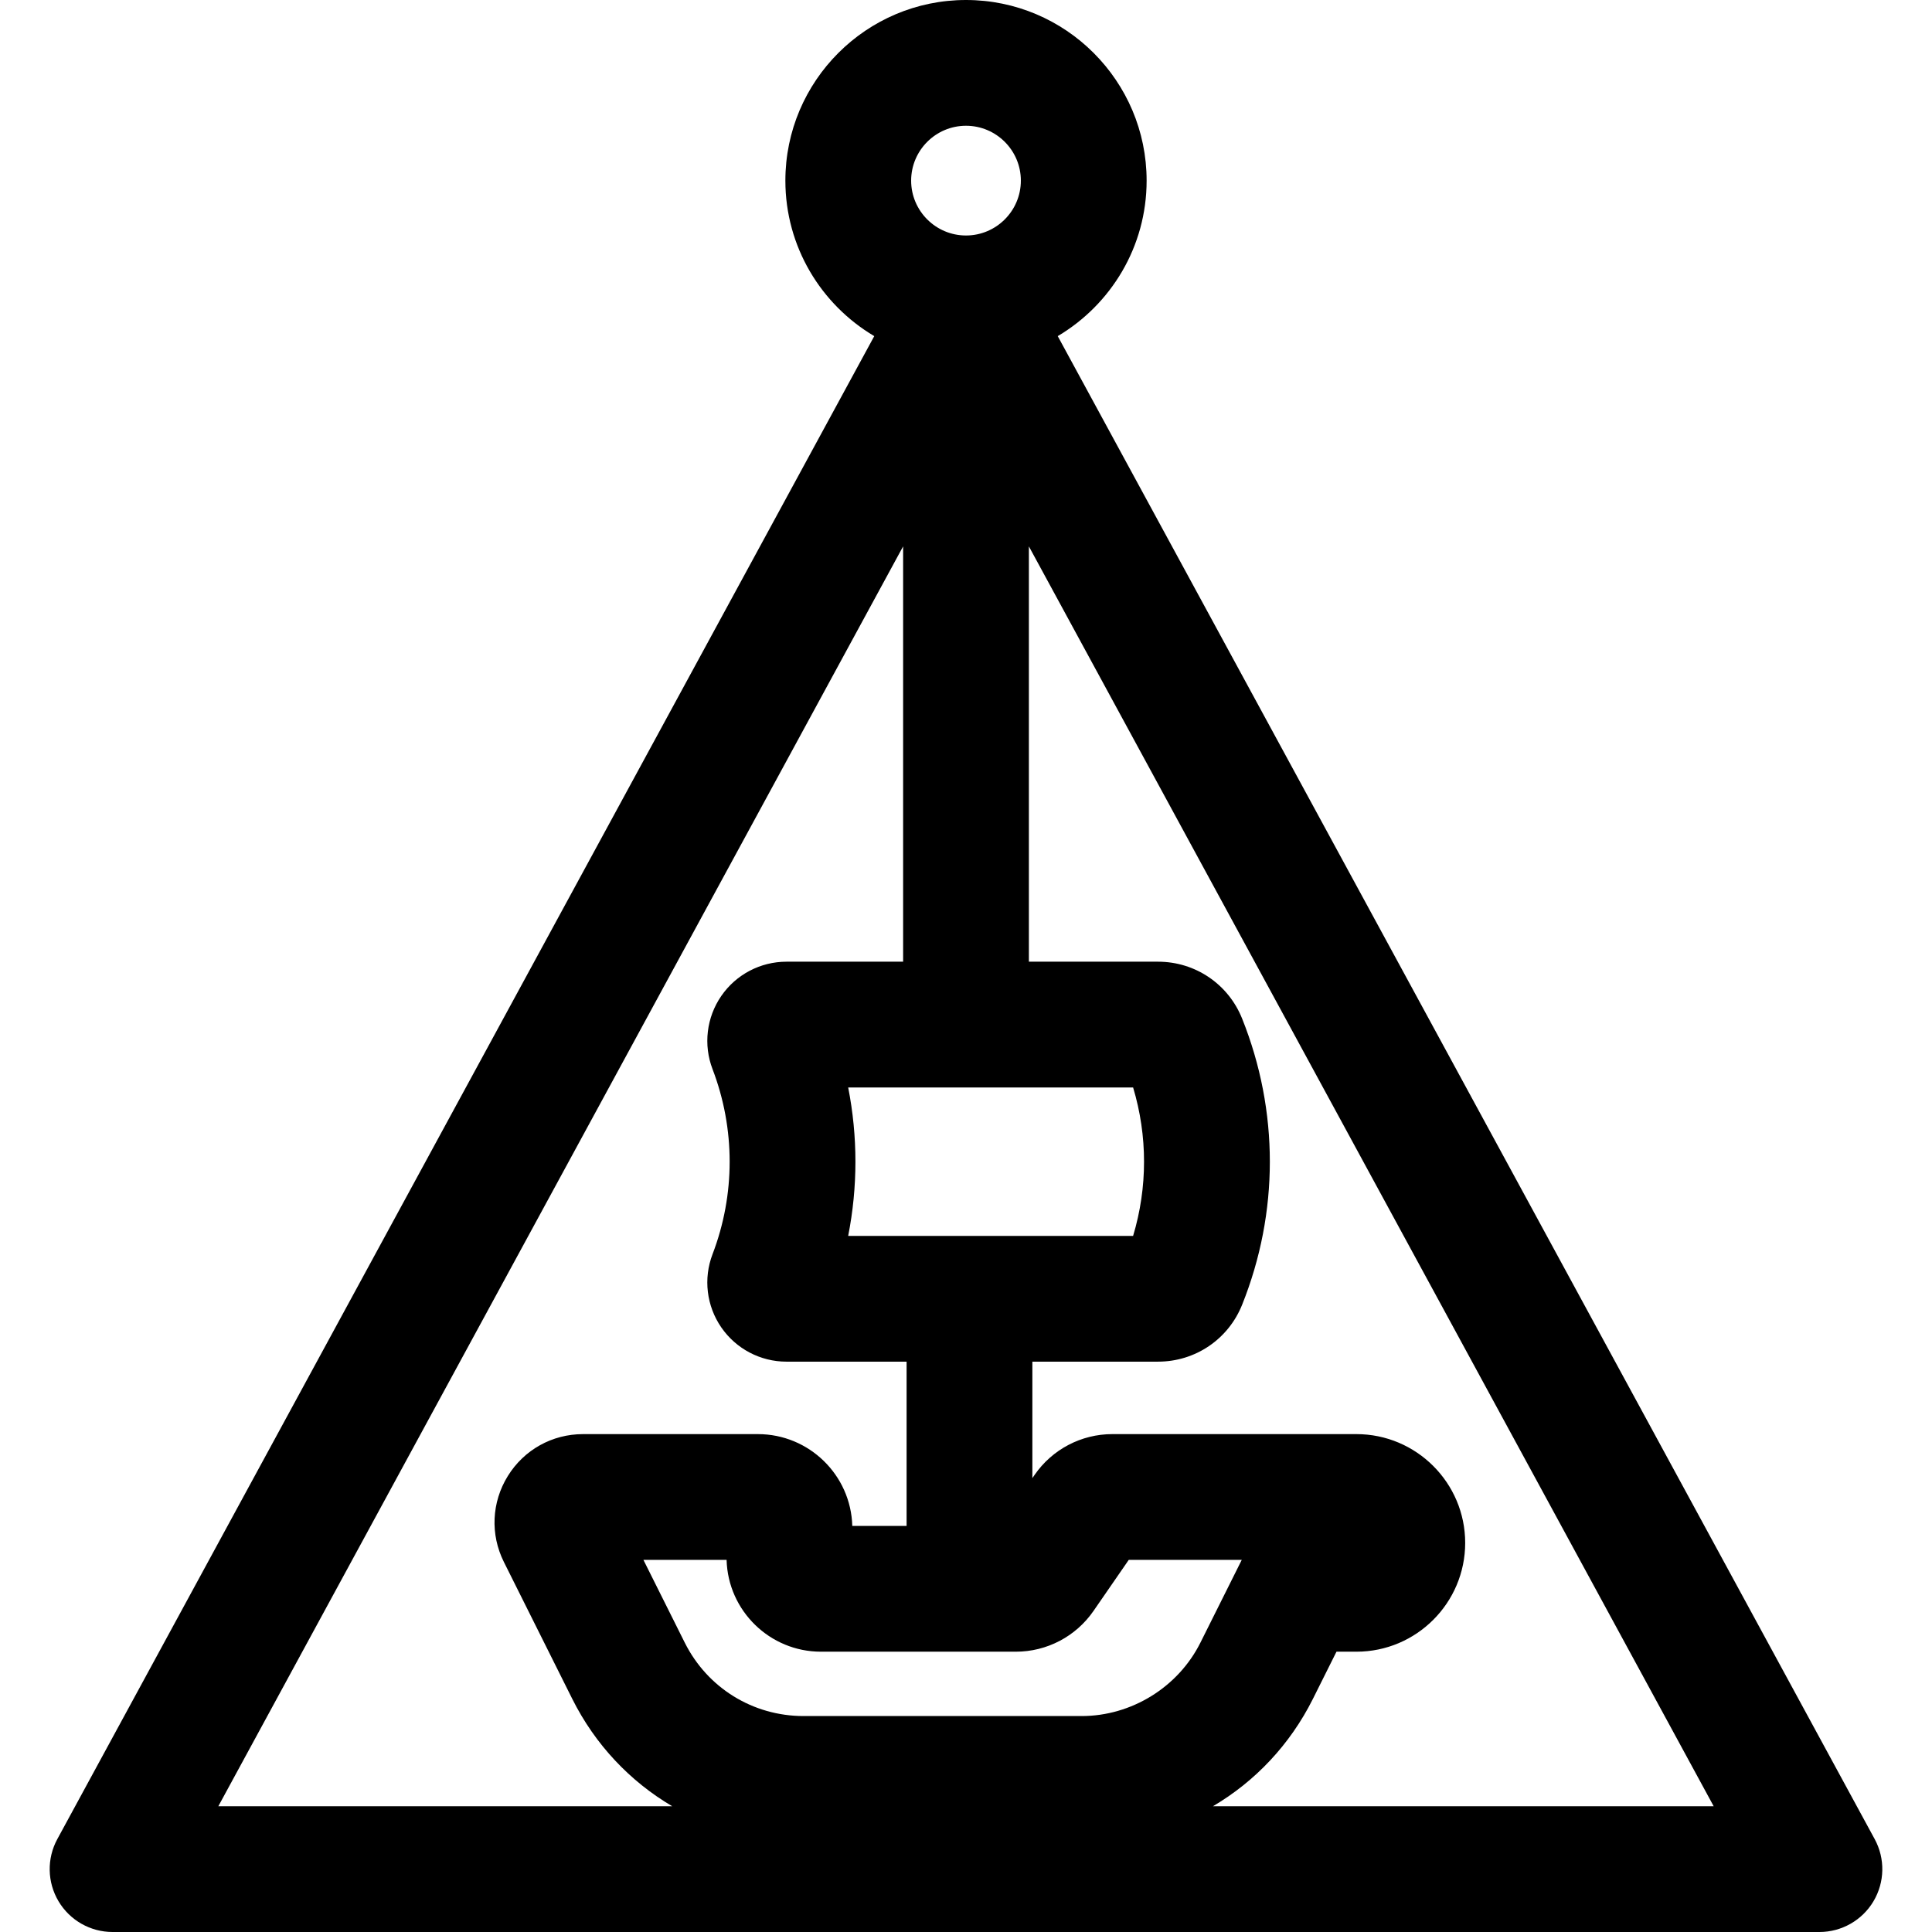
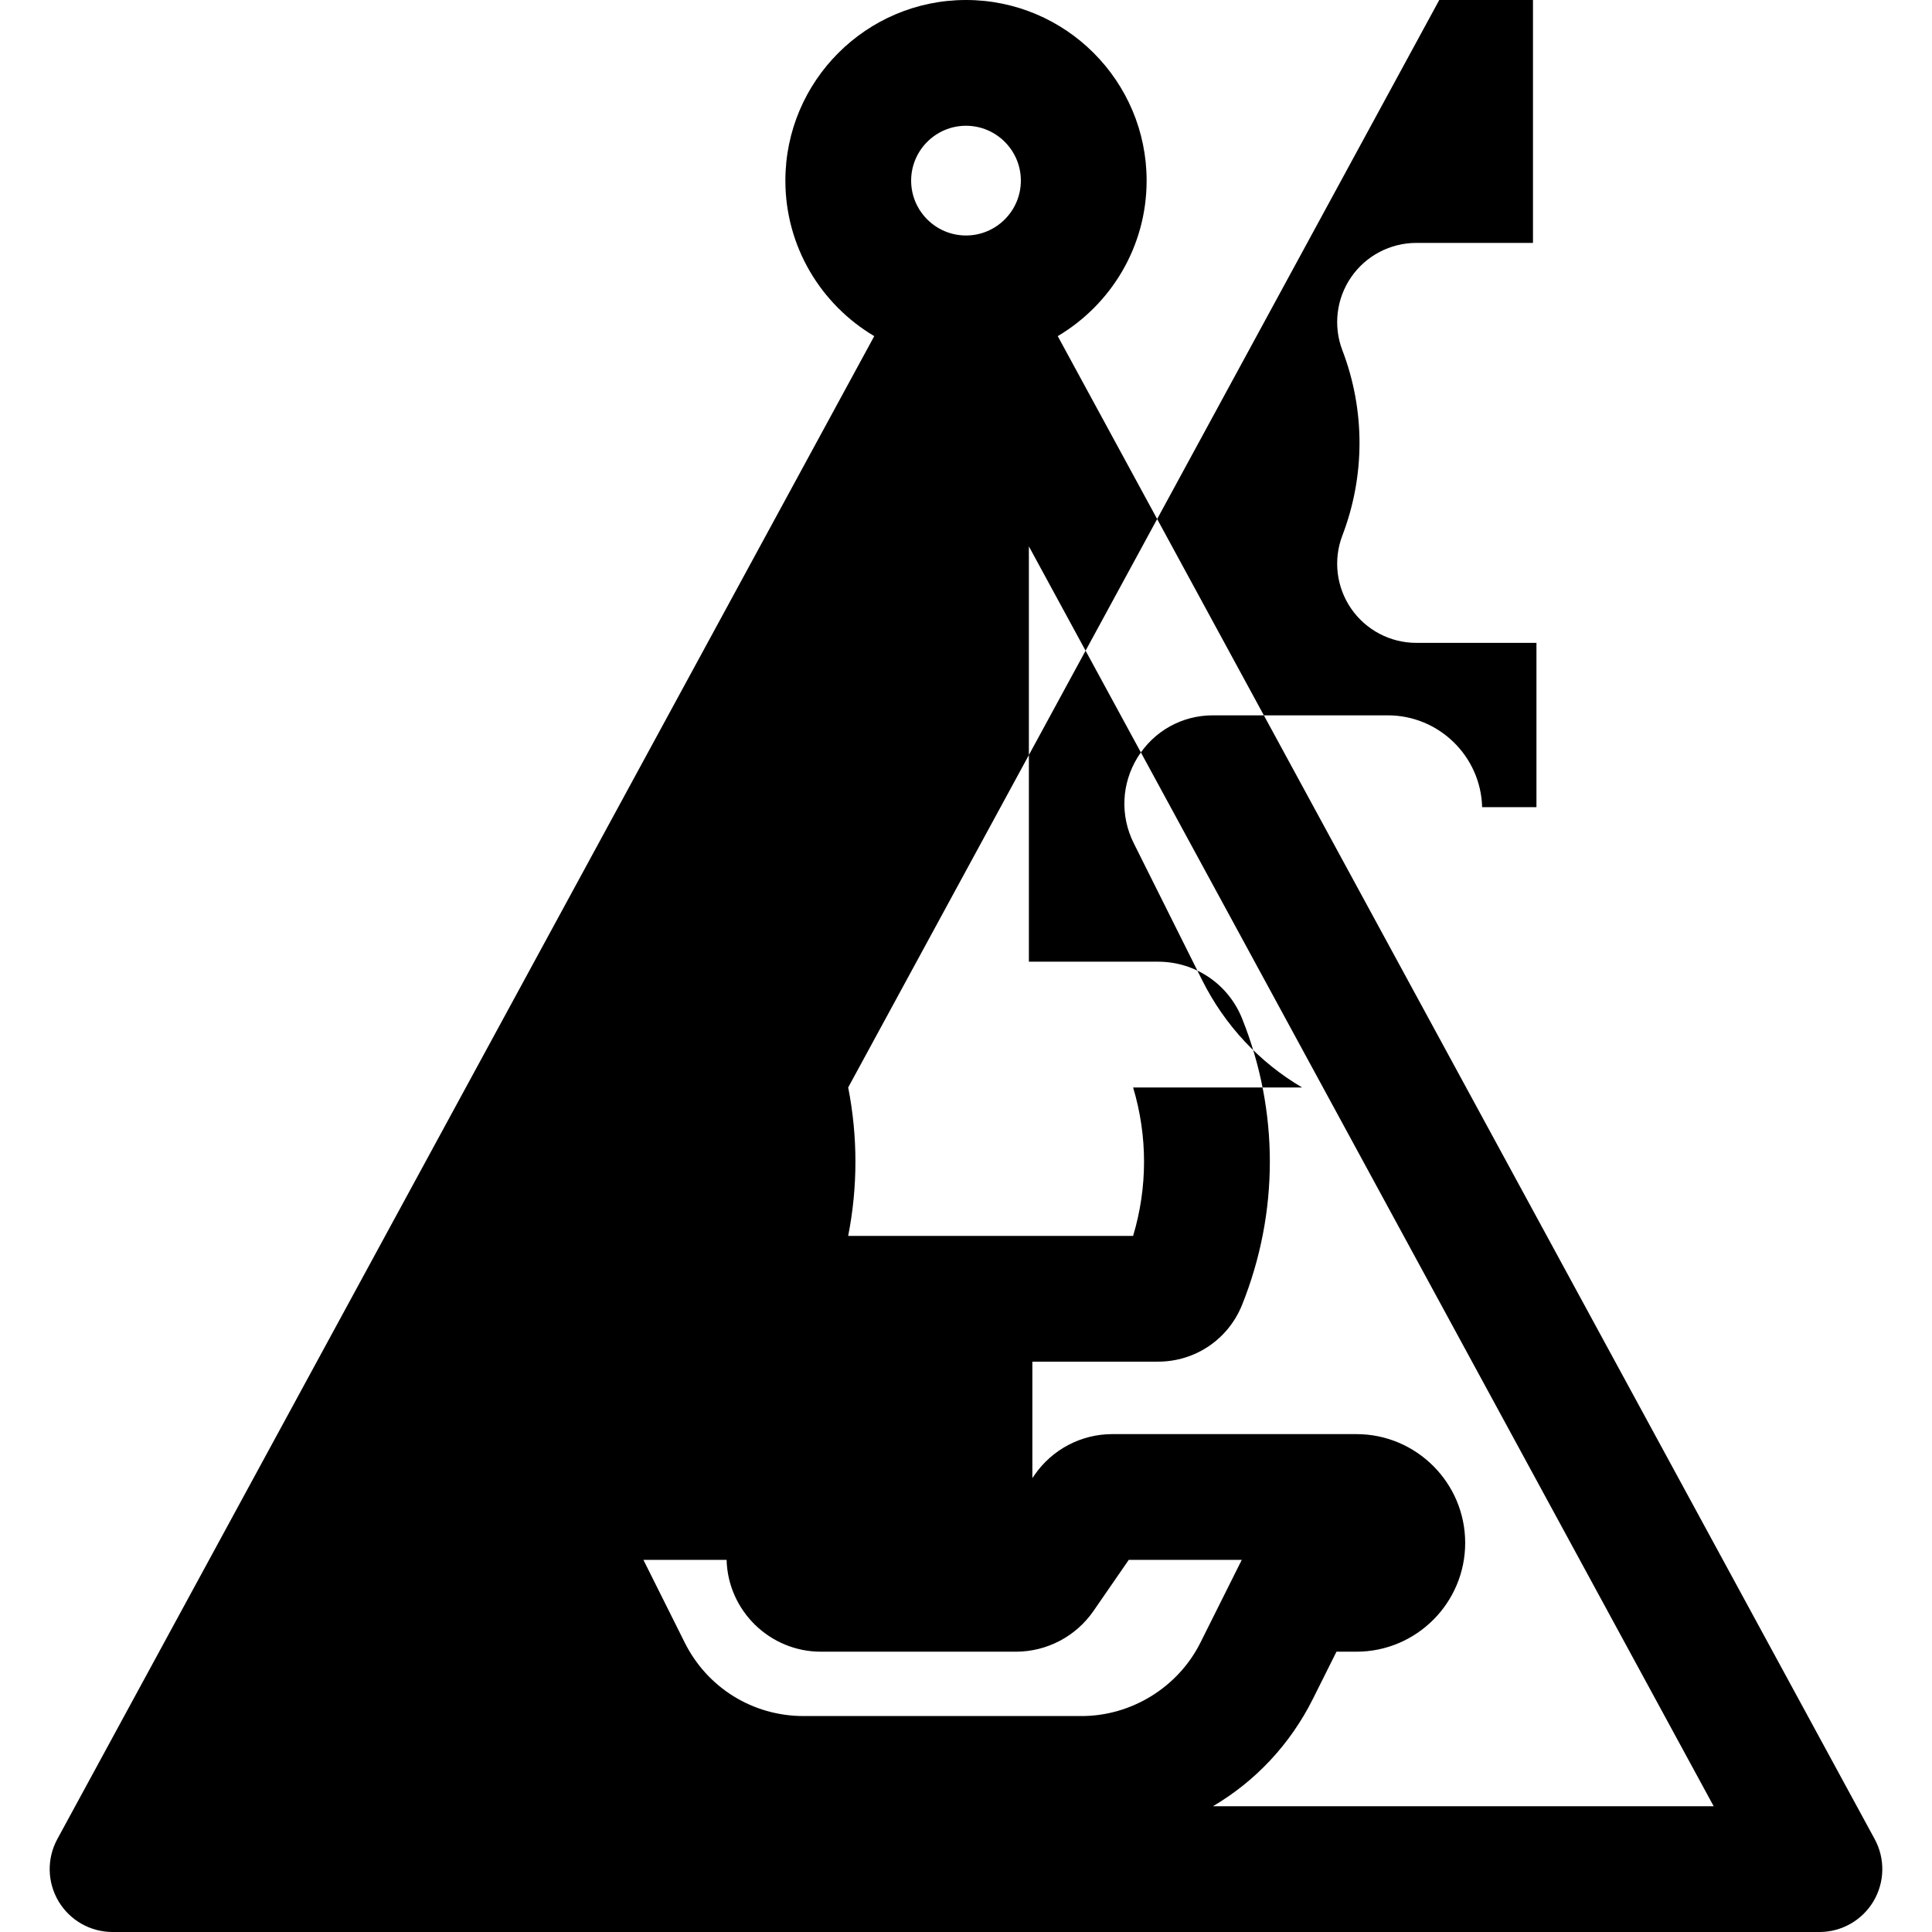
<svg xmlns="http://www.w3.org/2000/svg" fill="#000000" height="800px" width="800px" version="1.1" id="Layer_1" viewBox="0 0 512 512" xml:space="preserve">
  <g>
    <g>
-       <path d="M496.808,487.377l-216.496-398.3c14.085-8.341,23.555-23.687,23.555-41.21C303.868,21.473,282.395,0,256,0    c-26.395,0-47.868,21.473-47.868,47.868c0,17.522,9.47,32.868,23.555,41.21l-216.496,398.3    c-2.806,5.163-2.686,11.423,0.318,16.475c3.003,5.053,8.447,8.148,14.324,8.148h452.334c5.877,0,11.32-3.095,14.324-8.148    C499.495,498.802,499.616,492.541,496.808,487.377z M256,33.329c8.017,0,14.538,6.521,14.538,14.538S264.017,62.406,256,62.406    c-8.017,0-14.538-6.521-14.538-14.538S247.983,33.329,256,33.329z M224.778,288.188h75.507c3.862,12.862,3.862,26.475,0,39.335    h-75.507C227.336,314.533,227.336,301.18,224.778,288.188z M57.859,478.674l181.477-333.878v110.063h-30.906    c-6.906,0-13.367,3.395-17.284,9.082c-3.918,5.692-4.785,12.943-2.316,19.393c6.046,15.813,6.046,33.231,0.001,49.04    c-2.471,6.458-1.602,13.711,2.316,19.397c3.916,5.687,10.378,9.083,17.282,9.083h31.828v43.535h-14.392    c-0.363-13.48-11.443-24.332-25.01-24.332h-46.351c-8.17,0-15.618,4.147-19.924,11.101c-4.306,6.959-4.694,15.482-1.04,22.794    l18.11,36.255c6.068,12.149,15.334,21.896,26.498,28.467H57.859z M286.628,454.772h-73.664c-13.432,0-25.501-7.457-31.499-19.462    l-10.952-21.925h22.042c0.364,13.48,11.444,24.332,25.009,24.332h51.64c8.225,0,15.923-4.042,20.59-10.807l9.337-13.526h29.949    c-0.038,0.072-0.074,0.147-0.112,0.22l-10.842,21.705C312.221,447.133,299.857,454.772,286.628,454.772z M321.444,478.671    c11.164-6.57,20.43-16.318,26.499-28.467l6.237-12.487h5.279c15.897,0,28.83-12.934,28.83-28.831    c0-15.897-12.934-28.83-28.83-28.83h-64.69c-8.22,0-15.919,4.042-20.594,10.811l-0.589,0.853v-30.867h33.296    c9.877,0,18.628-5.923,22.296-15.089c9.789-24.445,9.789-51.37,0.001-75.812c-3.67-9.169-12.422-15.093-22.297-15.093h-34.218    V144.795l181.478,333.875H321.444z" />
+       <path d="M496.808,487.377l-216.496-398.3c14.085-8.341,23.555-23.687,23.555-41.21C303.868,21.473,282.395,0,256,0    c-26.395,0-47.868,21.473-47.868,47.868c0,17.522,9.47,32.868,23.555,41.21l-216.496,398.3    c-2.806,5.163-2.686,11.423,0.318,16.475c3.003,5.053,8.447,8.148,14.324,8.148h452.334c5.877,0,11.32-3.095,14.324-8.148    C499.495,498.802,499.616,492.541,496.808,487.377z M256,33.329c8.017,0,14.538,6.521,14.538,14.538S264.017,62.406,256,62.406    c-8.017,0-14.538-6.521-14.538-14.538S247.983,33.329,256,33.329z M224.778,288.188h75.507c3.862,12.862,3.862,26.475,0,39.335    h-75.507C227.336,314.533,227.336,301.18,224.778,288.188z l181.477-333.878v110.063h-30.906    c-6.906,0-13.367,3.395-17.284,9.082c-3.918,5.692-4.785,12.943-2.316,19.393c6.046,15.813,6.046,33.231,0.001,49.04    c-2.471,6.458-1.602,13.711,2.316,19.397c3.916,5.687,10.378,9.083,17.282,9.083h31.828v43.535h-14.392    c-0.363-13.48-11.443-24.332-25.01-24.332h-46.351c-8.17,0-15.618,4.147-19.924,11.101c-4.306,6.959-4.694,15.482-1.04,22.794    l18.11,36.255c6.068,12.149,15.334,21.896,26.498,28.467H57.859z M286.628,454.772h-73.664c-13.432,0-25.501-7.457-31.499-19.462    l-10.952-21.925h22.042c0.364,13.48,11.444,24.332,25.009,24.332h51.64c8.225,0,15.923-4.042,20.59-10.807l9.337-13.526h29.949    c-0.038,0.072-0.074,0.147-0.112,0.22l-10.842,21.705C312.221,447.133,299.857,454.772,286.628,454.772z M321.444,478.671    c11.164-6.57,20.43-16.318,26.499-28.467l6.237-12.487h5.279c15.897,0,28.83-12.934,28.83-28.831    c0-15.897-12.934-28.83-28.83-28.83h-64.69c-8.22,0-15.919,4.042-20.594,10.811l-0.589,0.853v-30.867h33.296    c9.877,0,18.628-5.923,22.296-15.089c9.789-24.445,9.789-51.37,0.001-75.812c-3.67-9.169-12.422-15.093-22.297-15.093h-34.218    V144.795l181.478,333.875H321.444z" />
    </g>
  </g>
</svg>